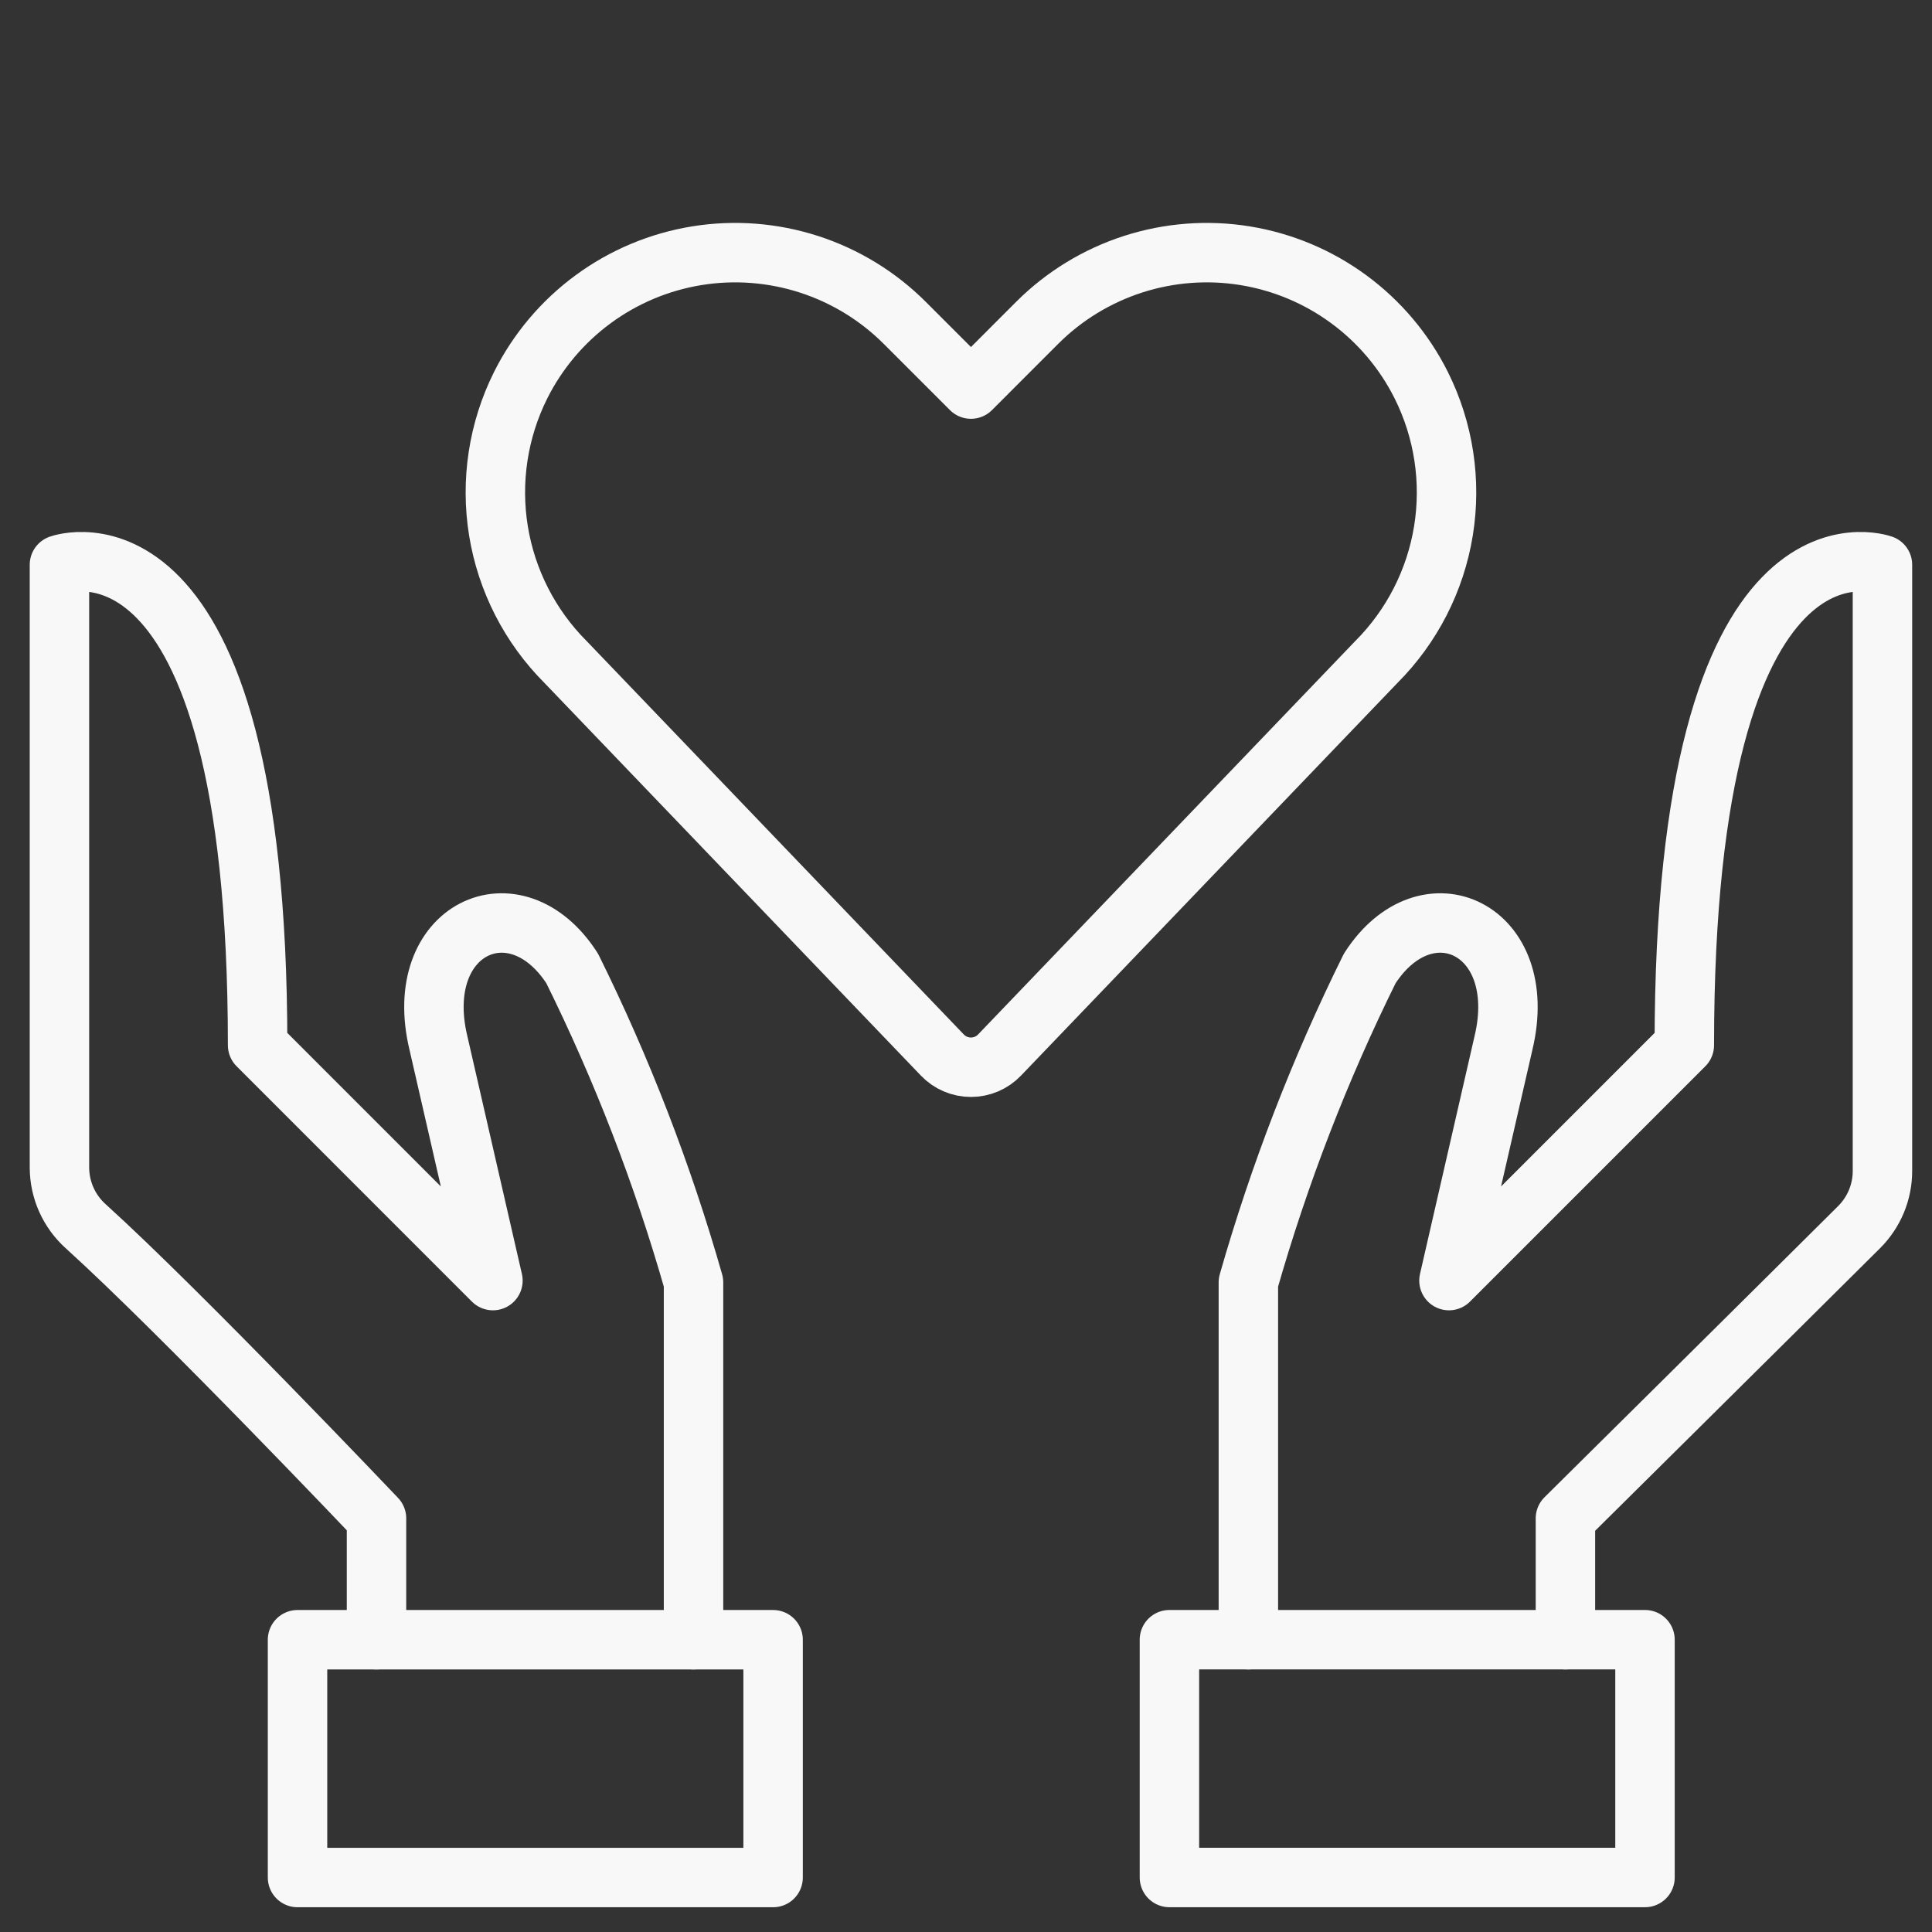
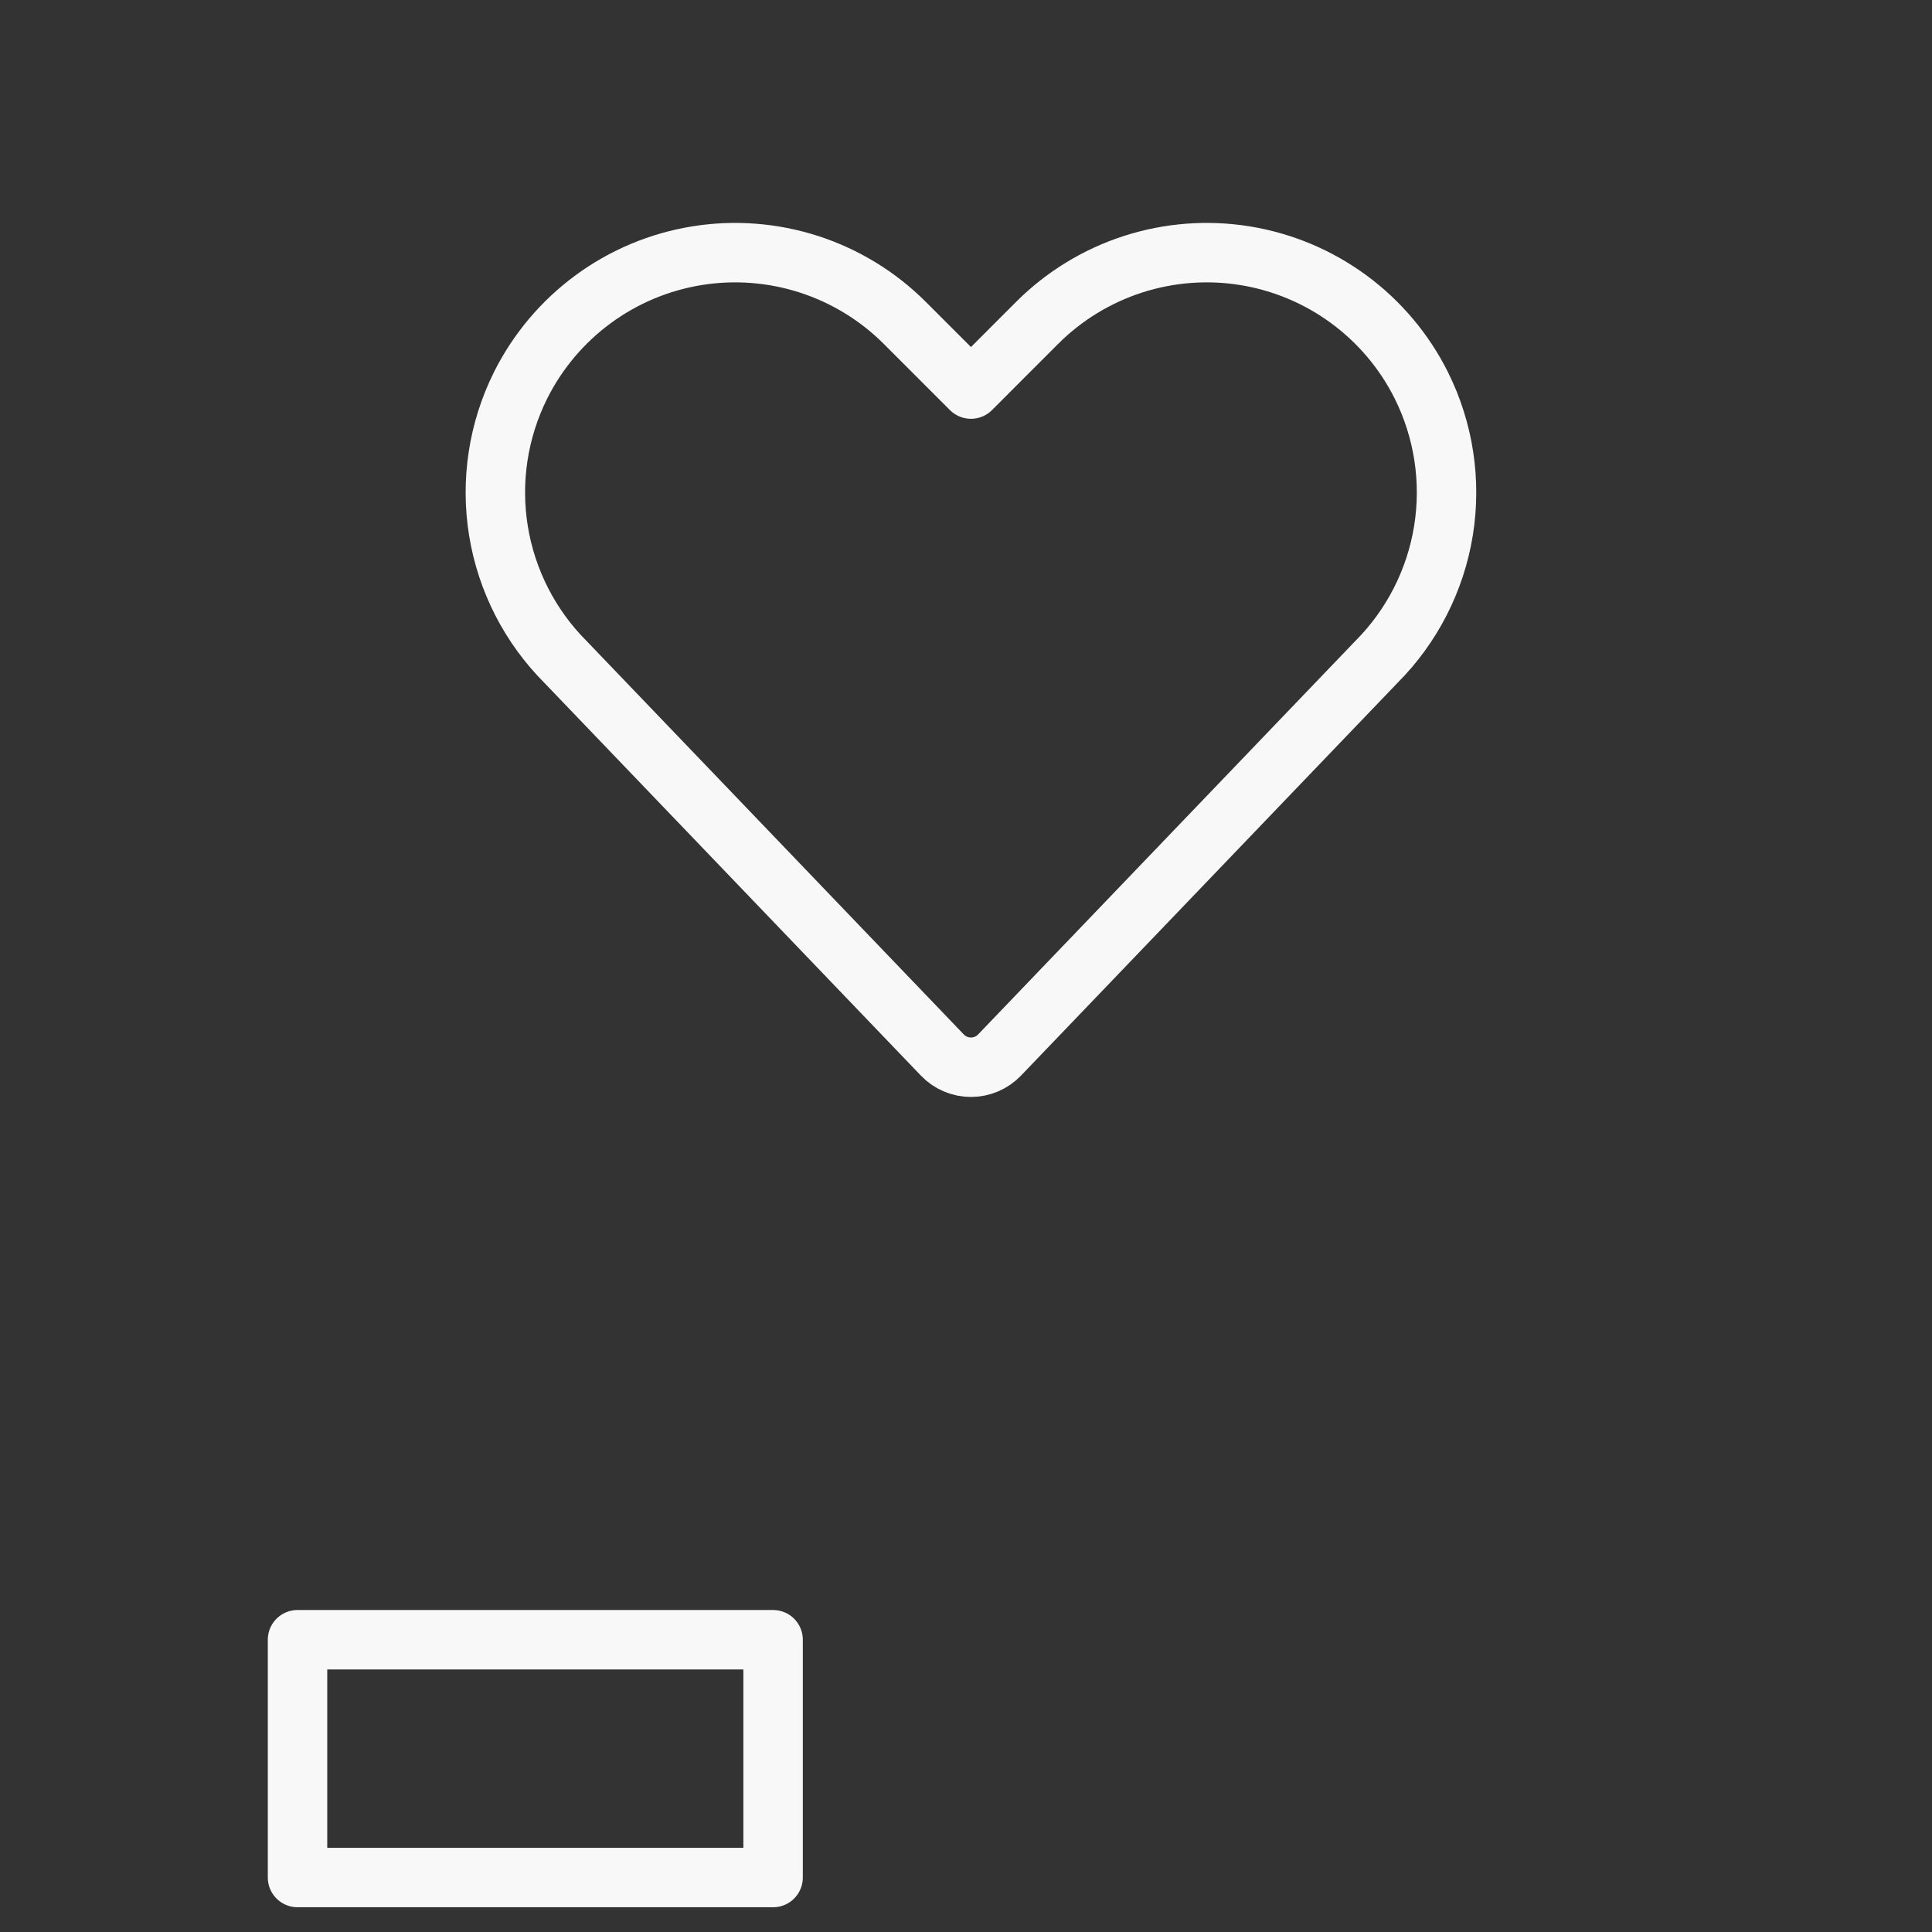
<svg xmlns="http://www.w3.org/2000/svg" width="65" height="65" viewBox="0 0 65 65" fill="none">
  <rect x="0" y="0" width="65" height="65" fill="#333333" stroke="none" />
  <g clip-path="url(#clip0_554_17243)">
-     <path d="M39.344 55.166H55.344V63.166H39.344V55.166Z" stroke="#F8F8F8" stroke-width="2" stroke-linecap="round" stroke-linejoin="round" />
-     <path d="M52.667 55.166V51.084C52.667 51.084 59.613 44.206 62.549 41.284C62.798 41.036 62.995 40.741 63.13 40.417C63.264 40.092 63.334 39.744 63.333 39.393V19.001C63.333 19.001 56.667 16.582 56.667 35.166L48.749 43.084L50.584 35.084C51.499 31.249 47.995 29.612 46.083 32.583C44.405 35.973 43.039 39.508 42 43.145V55.166" stroke="#F8F8F8" stroke-width="2" stroke-linecap="round" stroke-linejoin="round" />
    <path d="M10.01 55.167H26.01V63.167H10.01V55.167Z" stroke="#F8F8F8" stroke-width="2" stroke-linecap="round" stroke-linejoin="round" />
-     <path d="M12.667 55.166V51.084C12.667 51.084 6.104 44.172 2.888 41.26C2.61 41.011 2.387 40.706 2.234 40.366C2.081 40.026 2.002 39.657 2 39.284V19.001C2 19.001 8.667 16.582 8.667 35.166L16.584 43.084L14.749 35.084C13.832 31.249 17.339 29.612 19.251 32.583C20.928 35.973 22.295 39.508 23.333 43.145V55.166" stroke="#F8F8F8" stroke-width="2" stroke-linecap="round" stroke-linejoin="round" />
    <path d="M33.629 35.495C33.505 35.625 33.355 35.729 33.19 35.799C33.024 35.87 32.846 35.906 32.667 35.906C32.487 35.906 32.309 35.87 32.143 35.799C31.978 35.729 31.828 35.625 31.704 35.495L19.029 22.274C17.832 21.076 17.042 19.532 16.77 17.861C16.499 16.189 16.76 14.474 17.517 12.959C18.089 11.816 18.925 10.825 19.955 10.068C20.985 9.31 22.18 8.809 23.442 8.604C24.704 8.399 25.997 8.498 27.213 8.89C28.43 9.283 29.536 9.959 30.44 10.863L32.667 13.09L34.893 10.863C35.797 9.959 36.903 9.283 38.12 8.89C39.336 8.498 40.629 8.399 41.891 8.604C43.153 8.809 44.348 9.31 45.378 10.068C46.408 10.825 47.244 11.816 47.816 12.959C48.573 14.474 48.834 16.189 48.563 17.861C48.291 19.532 47.501 21.076 46.304 22.274L33.629 35.495Z" stroke="#F8F8F8" stroke-width="2" stroke-linecap="round" stroke-linejoin="round" />
  </g>
  <defs>
    <clipPath id="clip0_554_17243">
      <rect width="64" height="64" fill="white" transform="translate(0.666 0.5)" />
    </clipPath>
  </defs>
</svg>